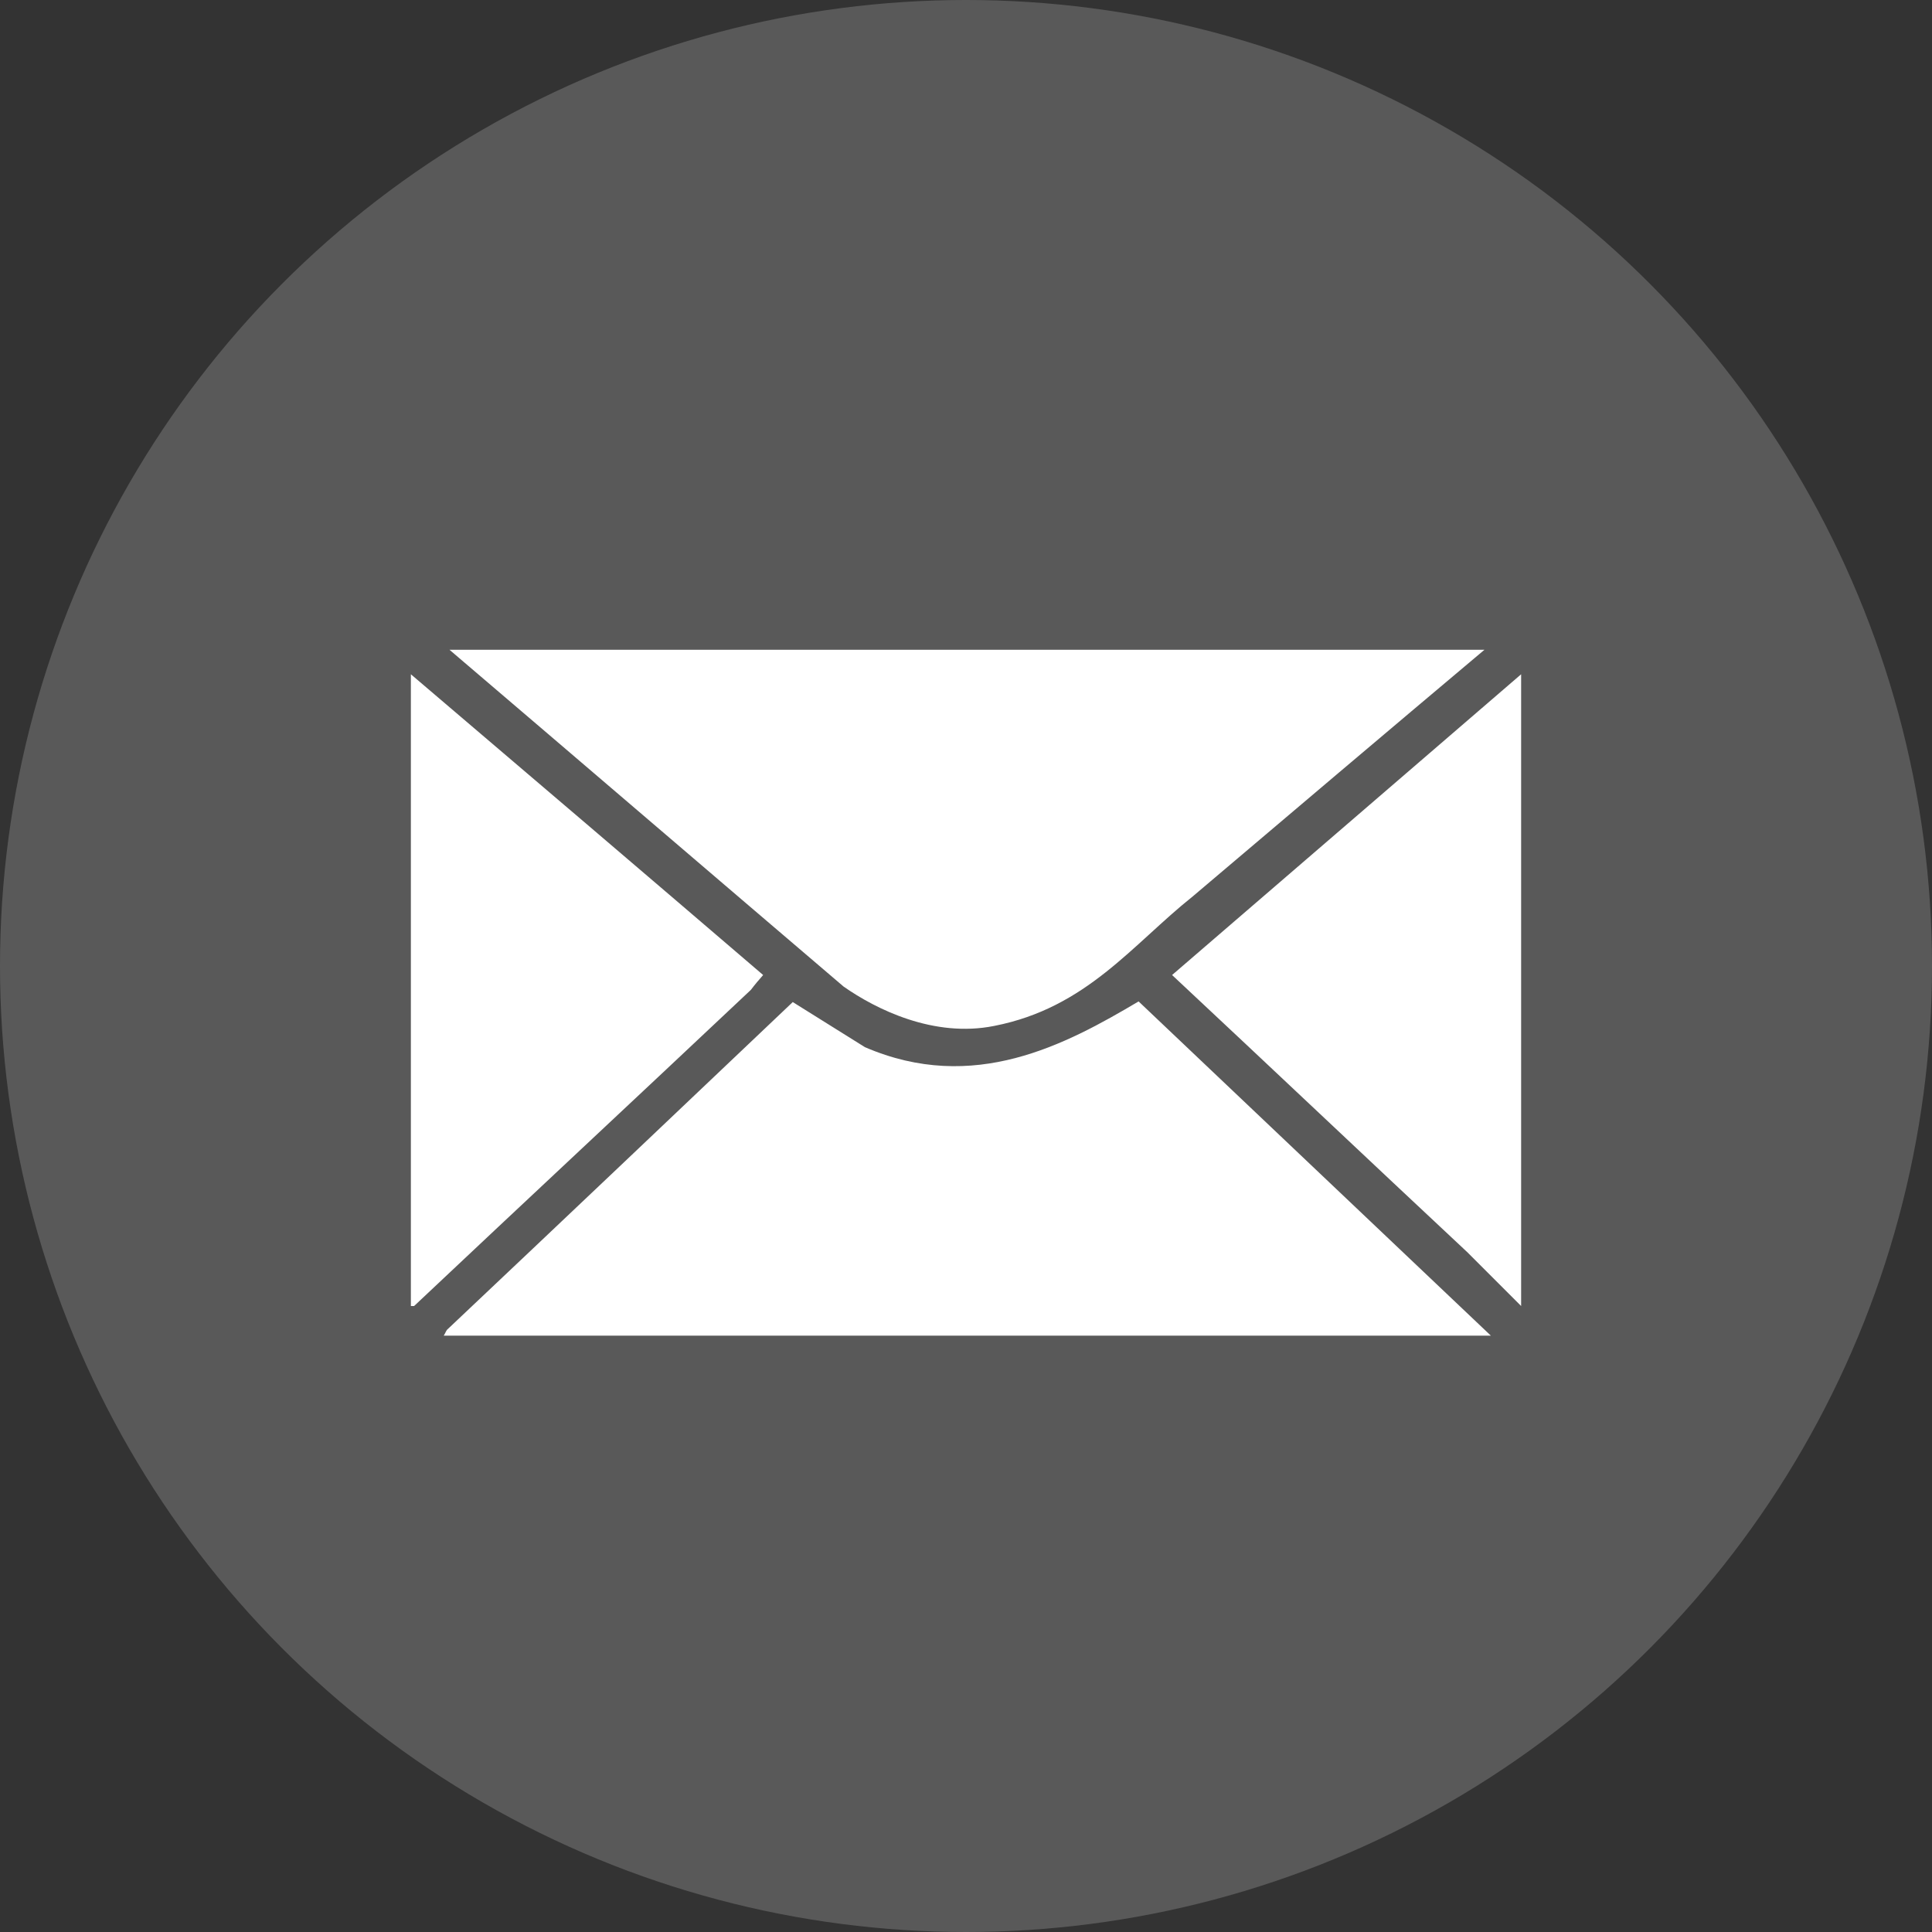
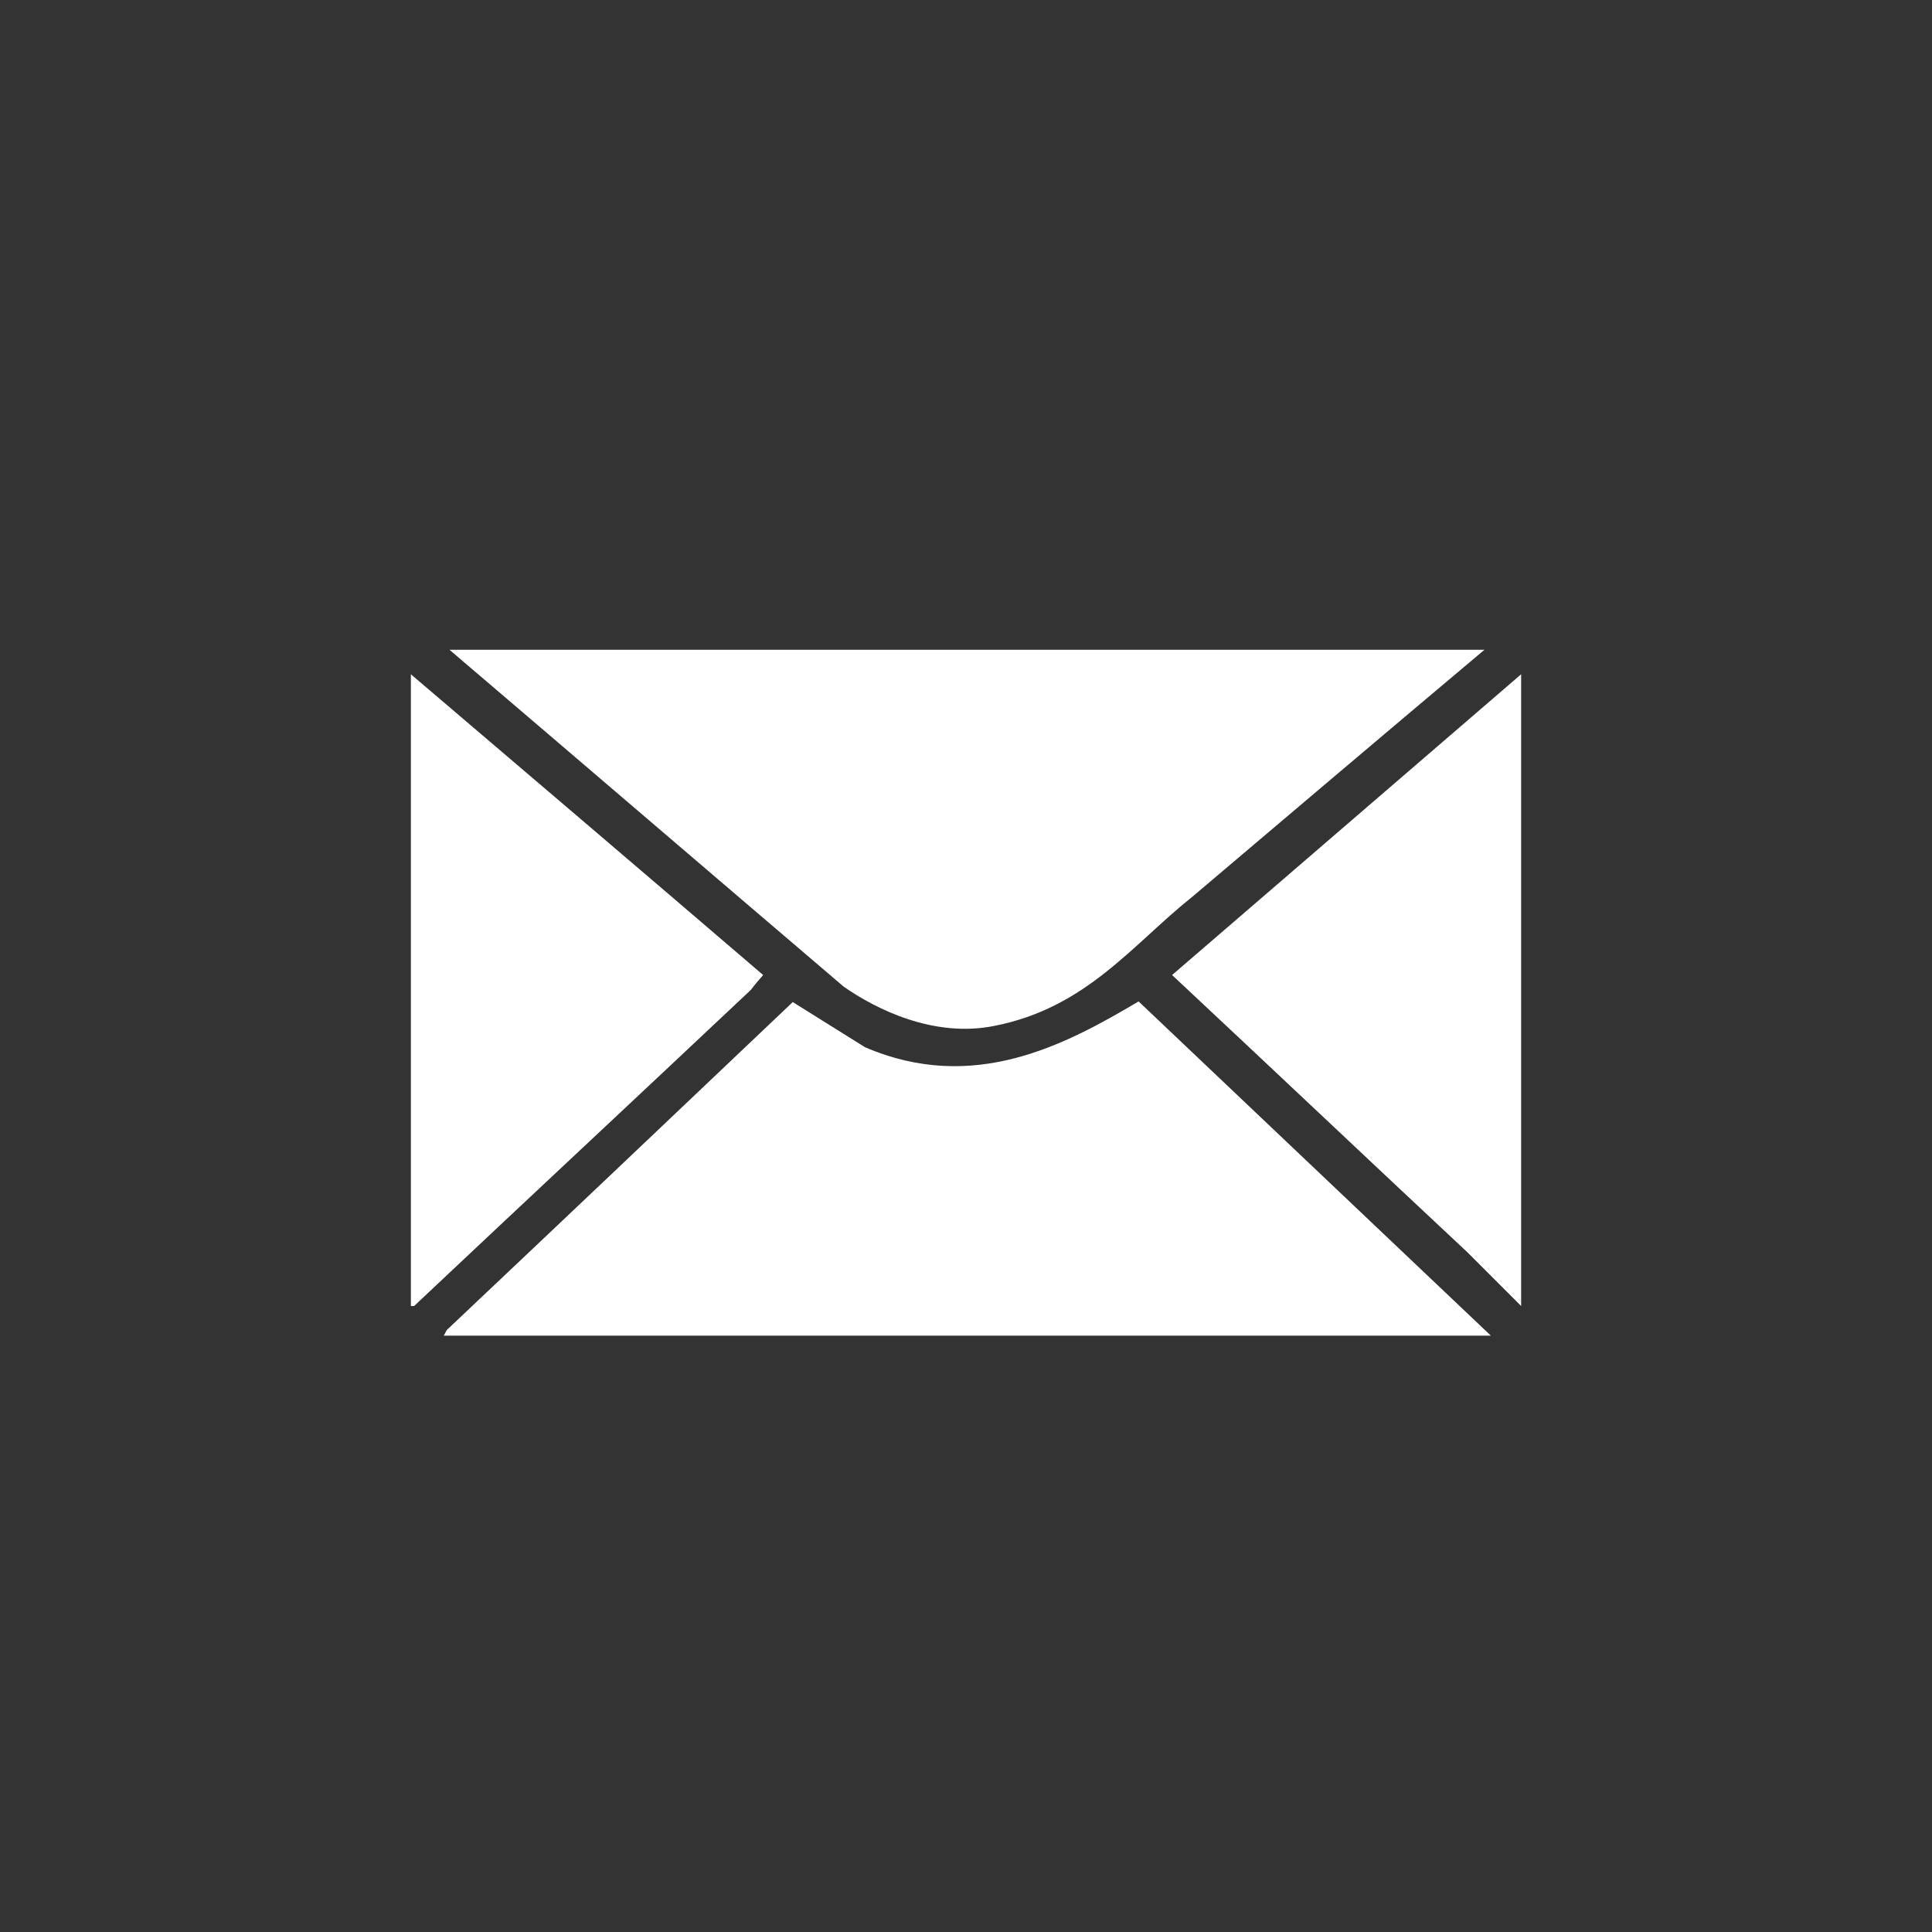
<svg xmlns="http://www.w3.org/2000/svg" version="1.1" x="0px" y="0px" viewBox="0 0 300 300" style="enable-background:new 0 0 300 300;" xml:space="preserve">
  <rect x="0" y="0" width="300" height="300" fill="#333333" stroke="none" />
  <style type="text/css">
	.st6{fill-rule:evenodd;clip-rule:evenodd;fill:#FFFFFF;}
	.st11{fill:#595959;}
</style>
  <g id="email">
-     <circle class="st11" cx="150" cy="150" r="150" />
    <g>
      <g>
        <path class="st6" d="M154.4,159.3c14.3-2.8,21.4-12.6,30.8-20.1c15.1-12.8,30.2-25.6,45.3-38.3H69.8     c20.4,17.4,40.8,34.9,61.2,52.3C136,156.7,145,161.2,154.4,159.3z M118.5,151.4c-18.2-15.6-36.5-31.2-54.7-46.7v98.1h0.5     c17.4-16.4,34.9-32.7,52.3-49.1C117.2,152.9,117.8,152.2,118.5,151.4z M182,151.4c15.3,14.3,30.5,28.7,45.8,43l8.4,8.4v-98.1     C218.2,120.2,200.1,135.8,182,151.4z M134.3,162.6c-3.7-2.3-7.5-4.7-11.2-7c-17.9,17-35.8,34-53.7,50.9c-0.2,0.3-0.3,0.6-0.5,0.9     h162.6c-18.2-17.3-36.5-34.6-54.7-51.9C165.5,162.2,151.2,169.9,134.3,162.6z" />
      </g>
    </g>
  </g>
</svg>